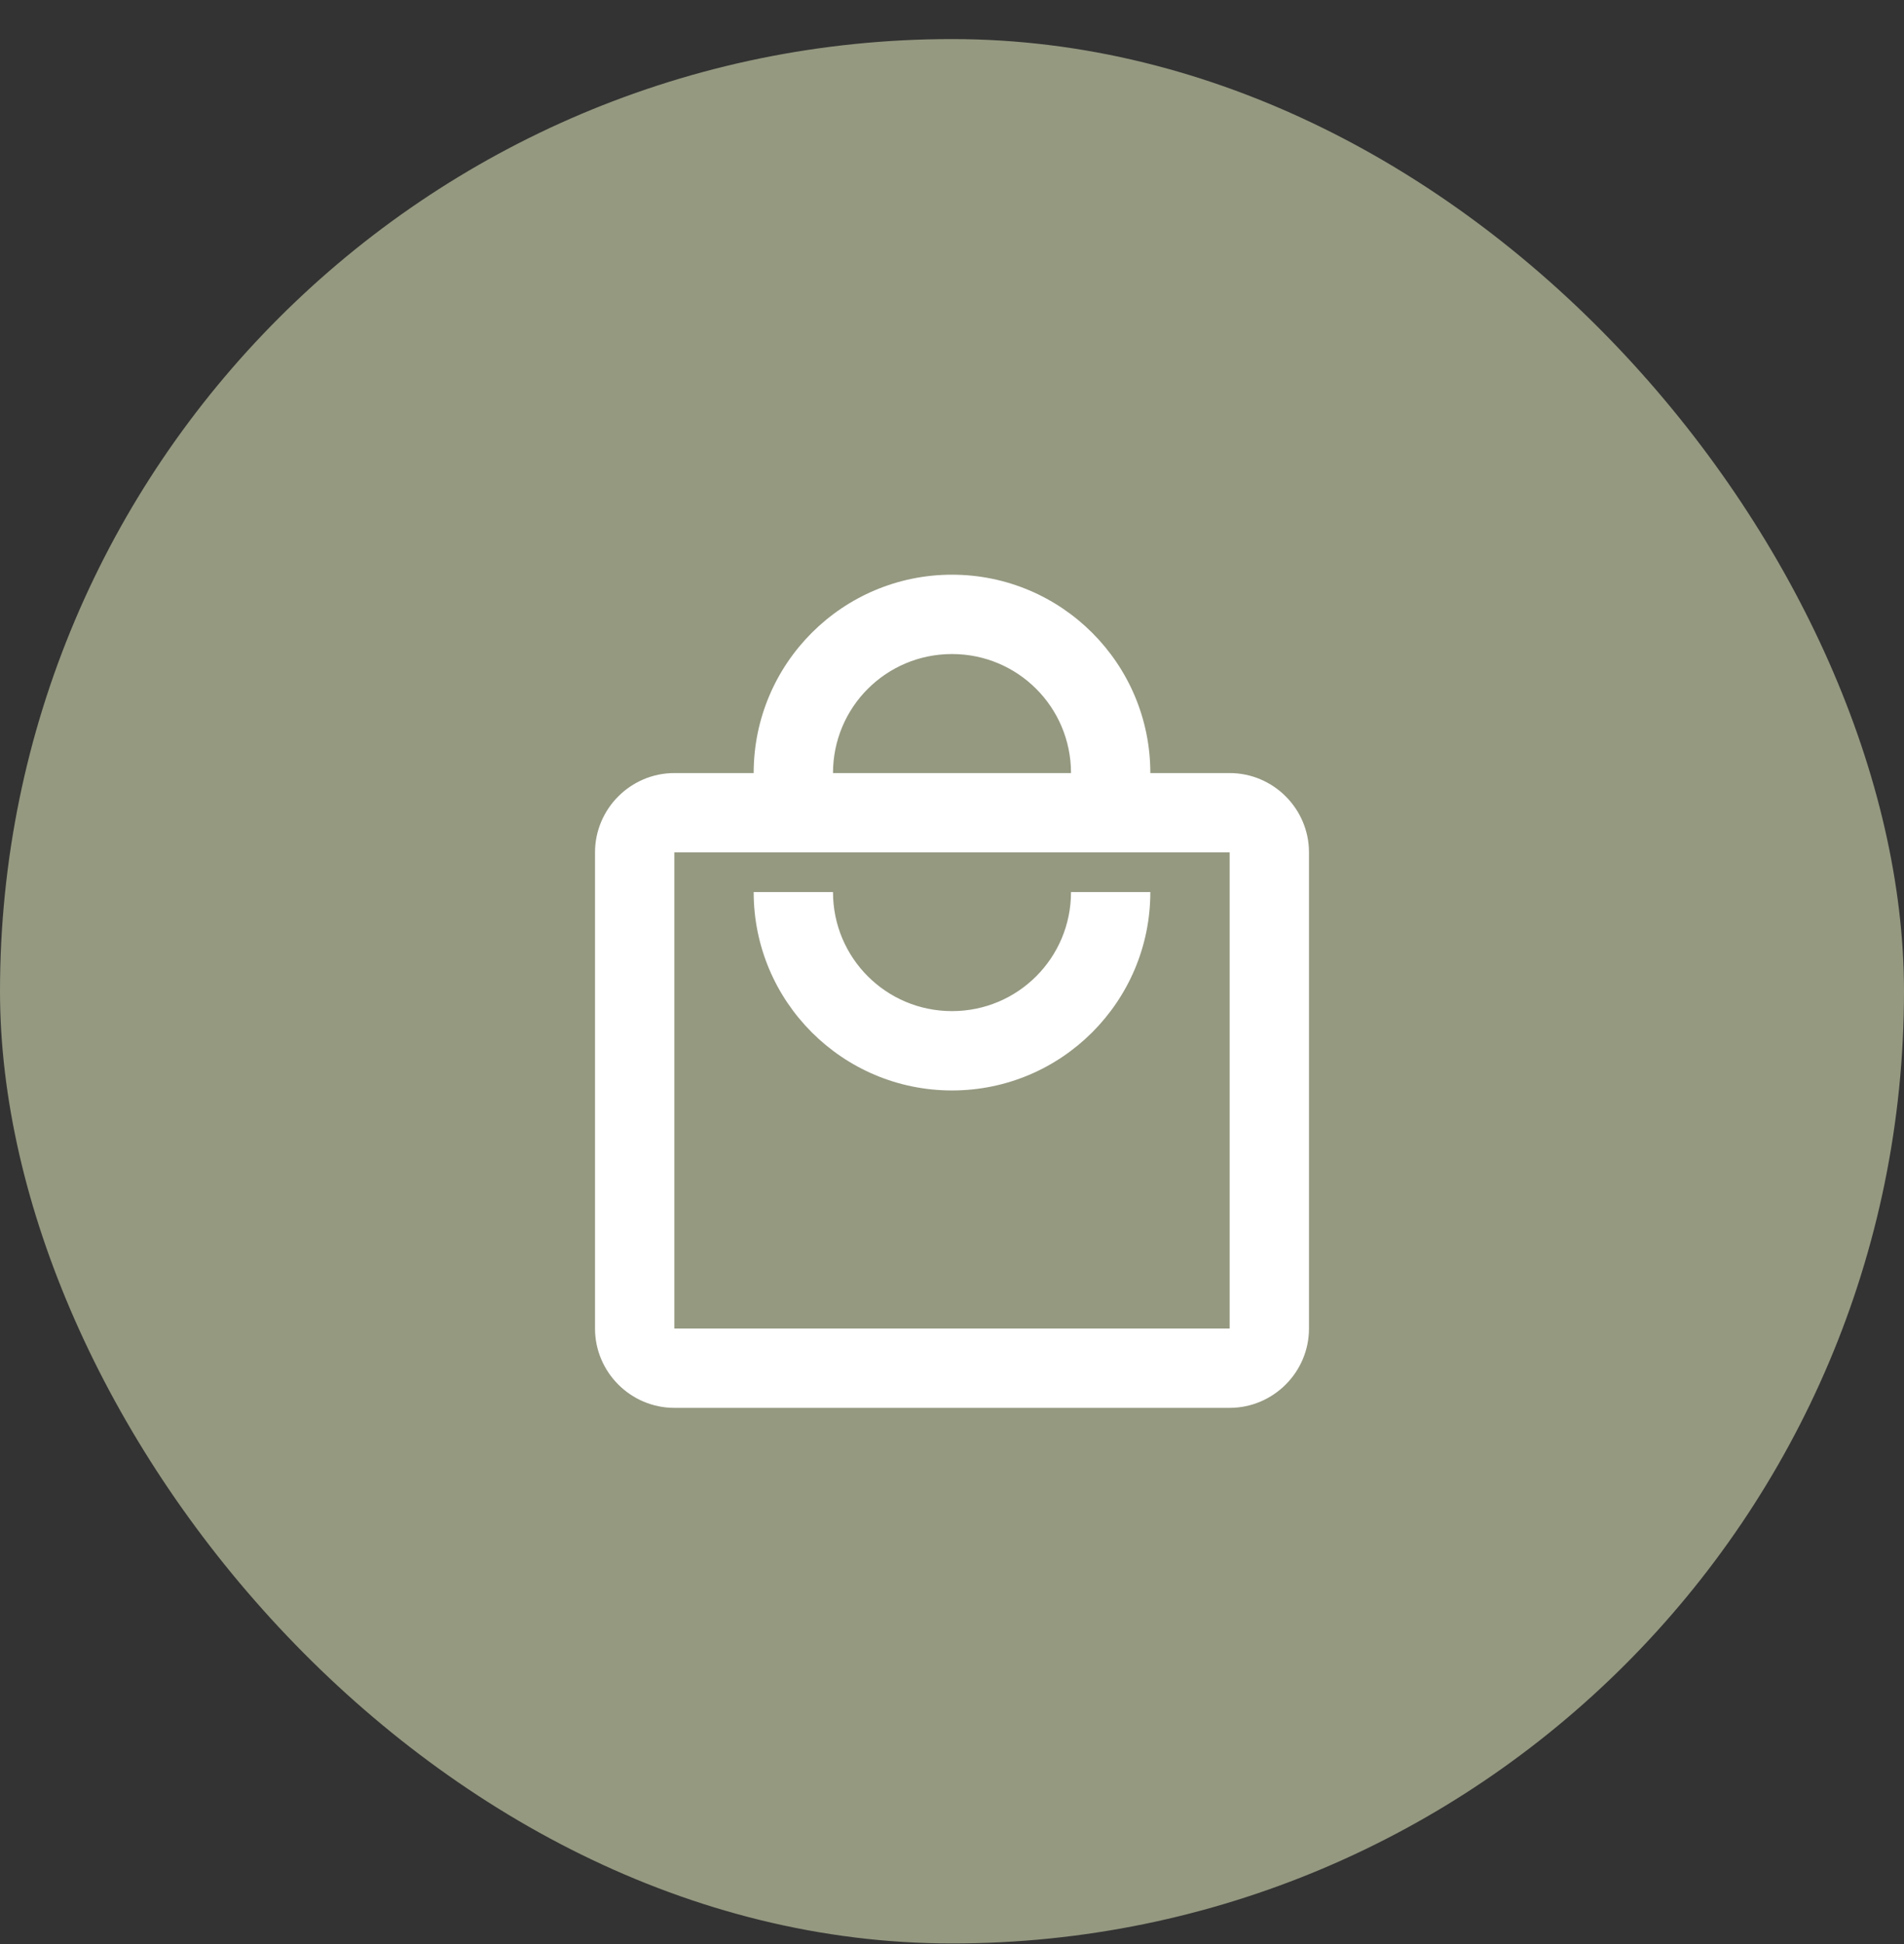
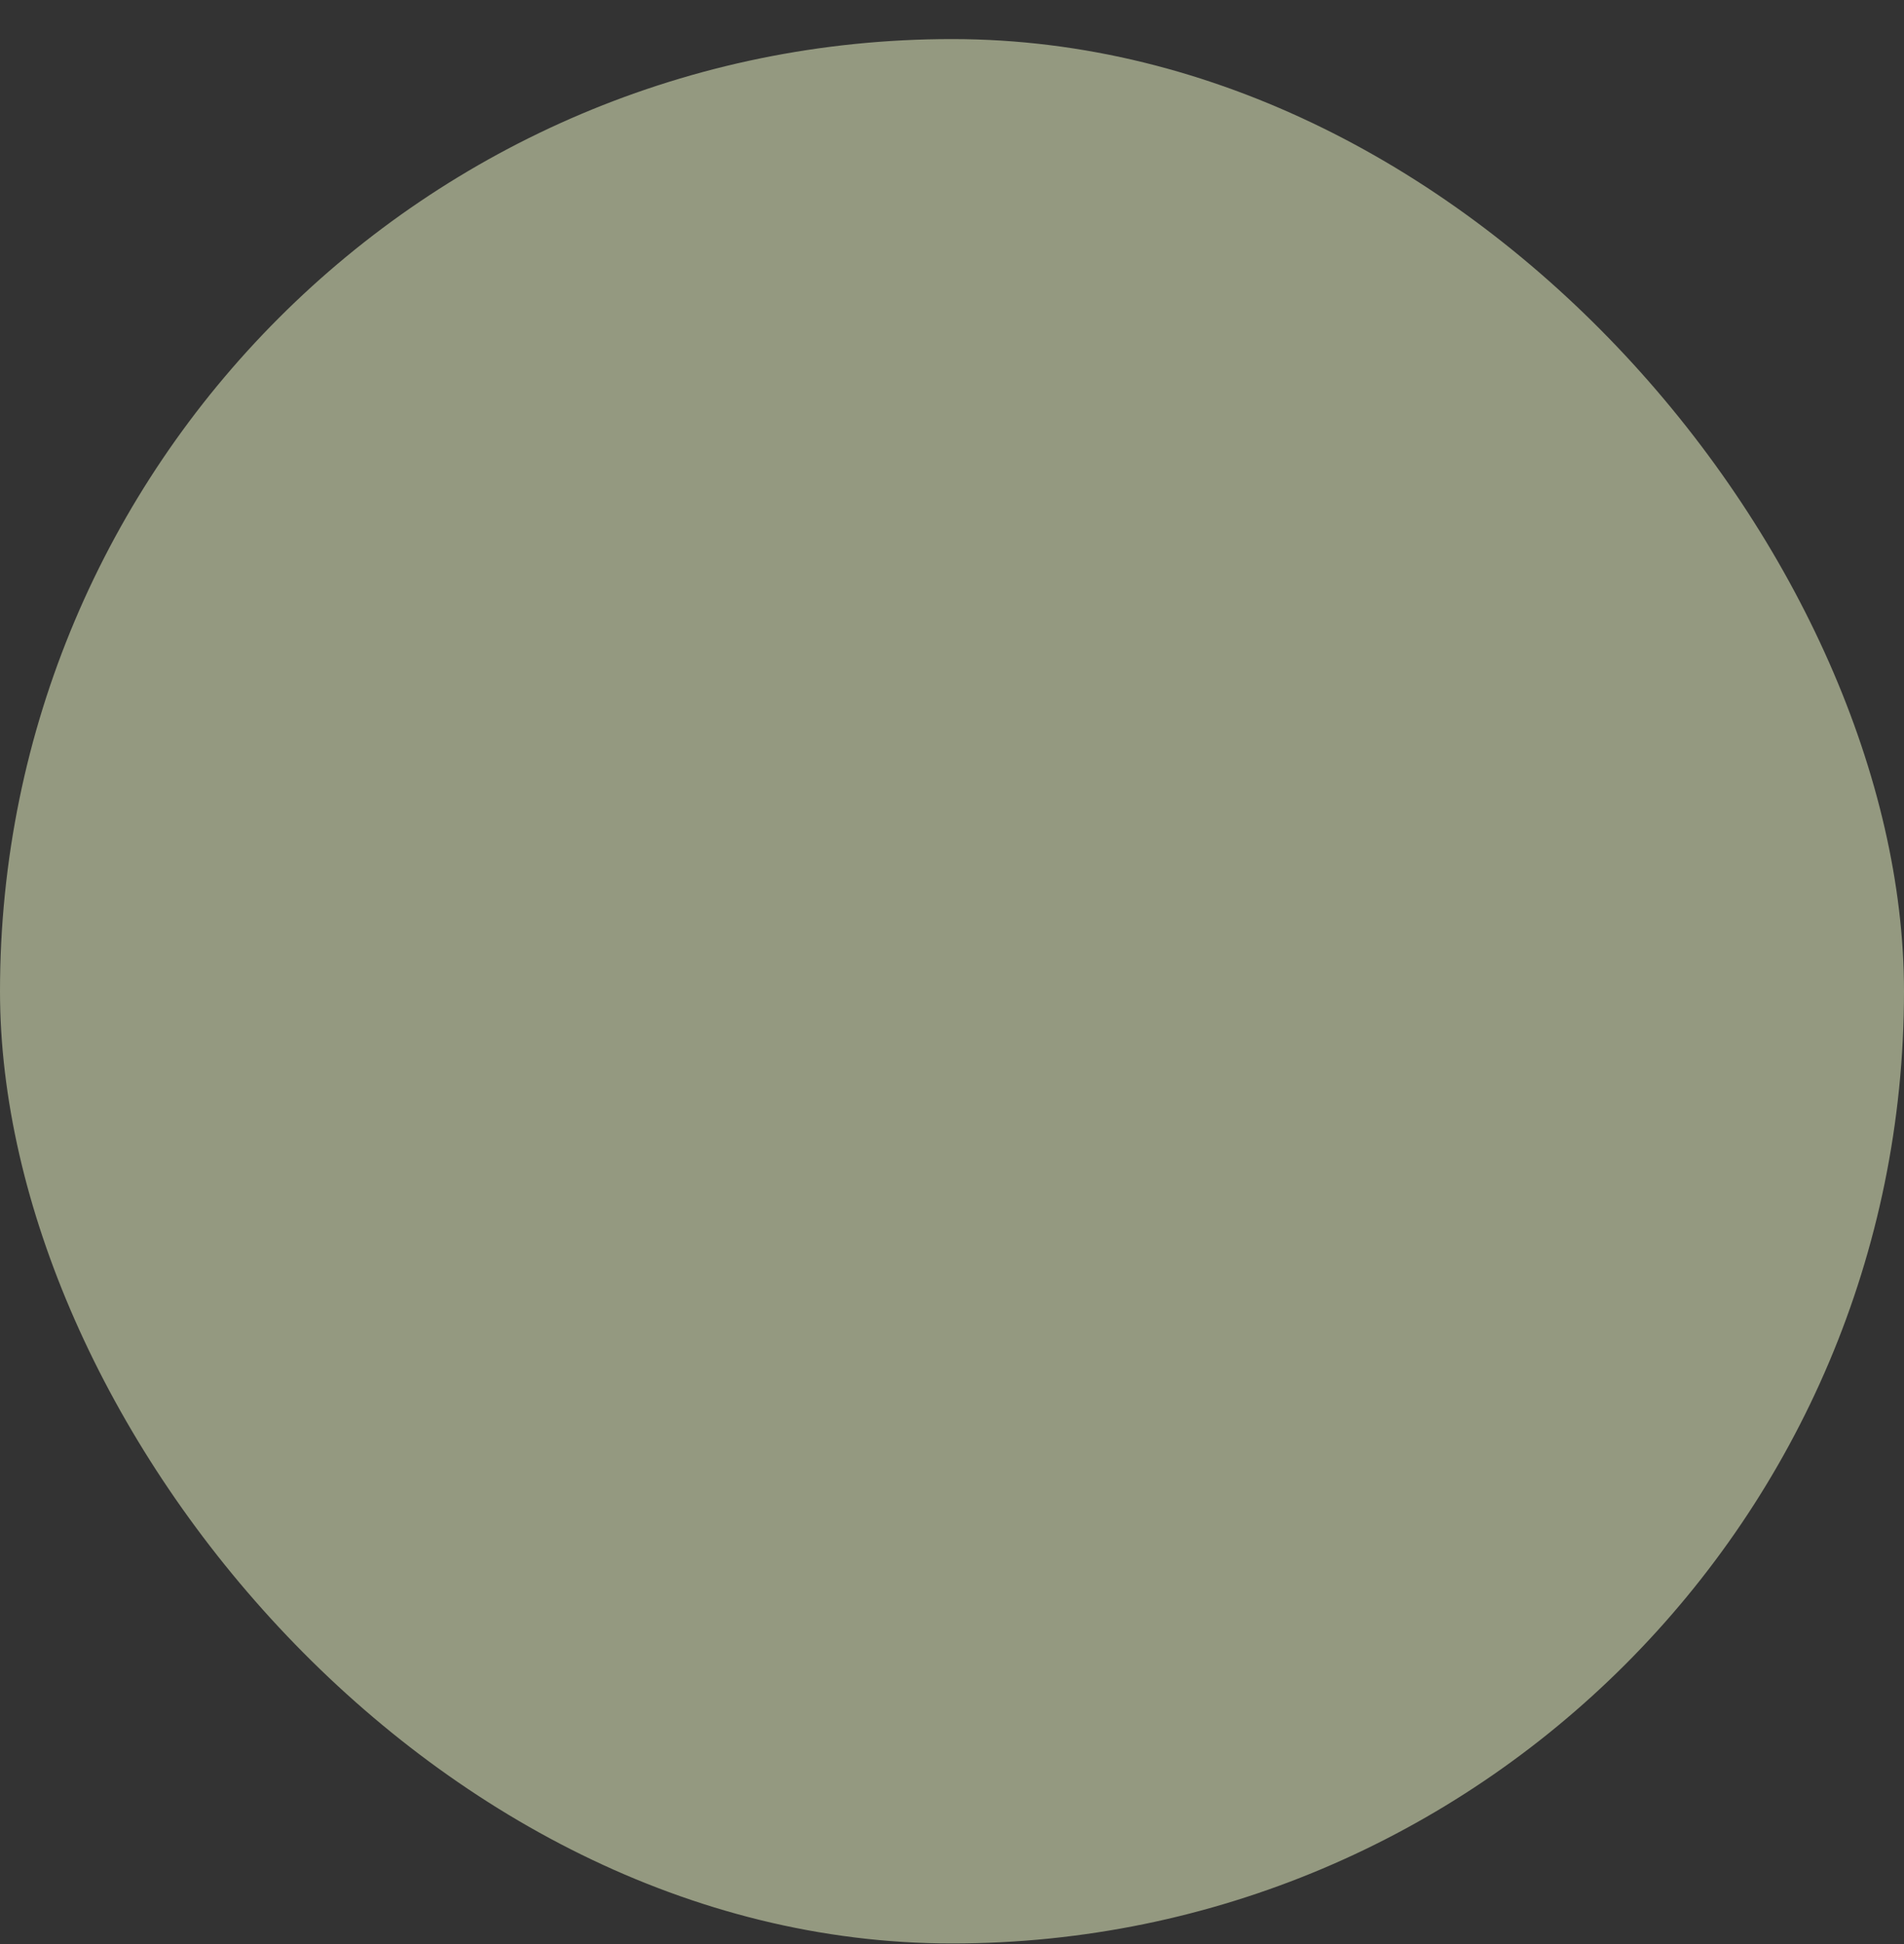
<svg xmlns="http://www.w3.org/2000/svg" fill="none" viewBox="0 0 48 49" height="49" width="48">
  <rect x="0" y="0" width="48" height="49" fill="#333333" stroke="none" />
  <rect fill="#949980" rx="24" height="48" width="48" y="0.985" />
-   <path fill="white" d="M31 19.485H29C29 16.725 26.76 14.485 24 14.485C21.24 14.485 19 16.725 19 19.485H17C15.9 19.485 15 20.385 15 21.485V33.485C15 34.585 15.9 35.485 17 35.485H31C32.1 35.485 33 34.585 33 33.485V21.485C33 20.385 32.1 19.485 31 19.485ZM24 16.485C25.66 16.485 27 17.825 27 19.485H21C21 17.825 22.34 16.485 24 16.485ZM31 33.485H17V21.485H31V33.485ZM24 25.485C22.34 25.485 21 24.145 21 22.485H19C19 25.245 21.24 27.485 24 27.485C26.76 27.485 29 25.245 29 22.485H27C27 24.145 25.66 25.485 24 25.485Z" />
</svg>